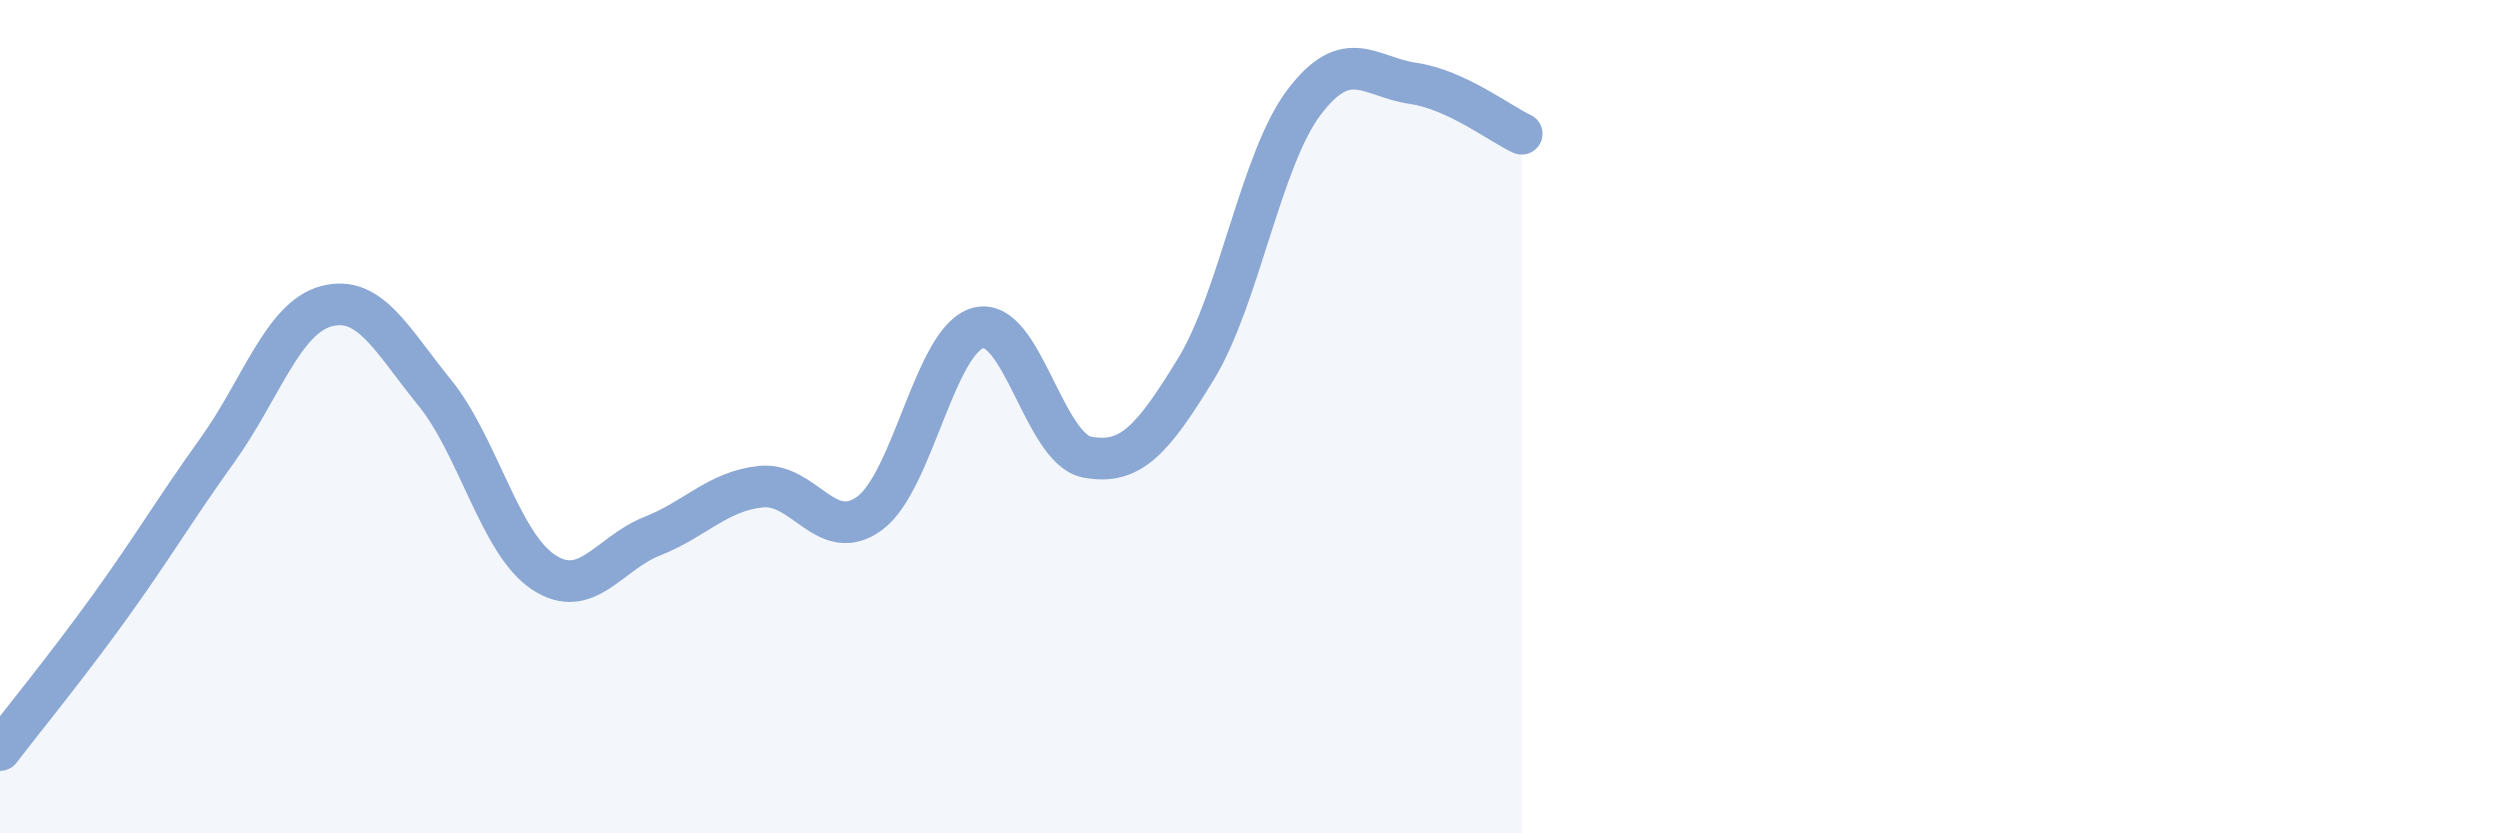
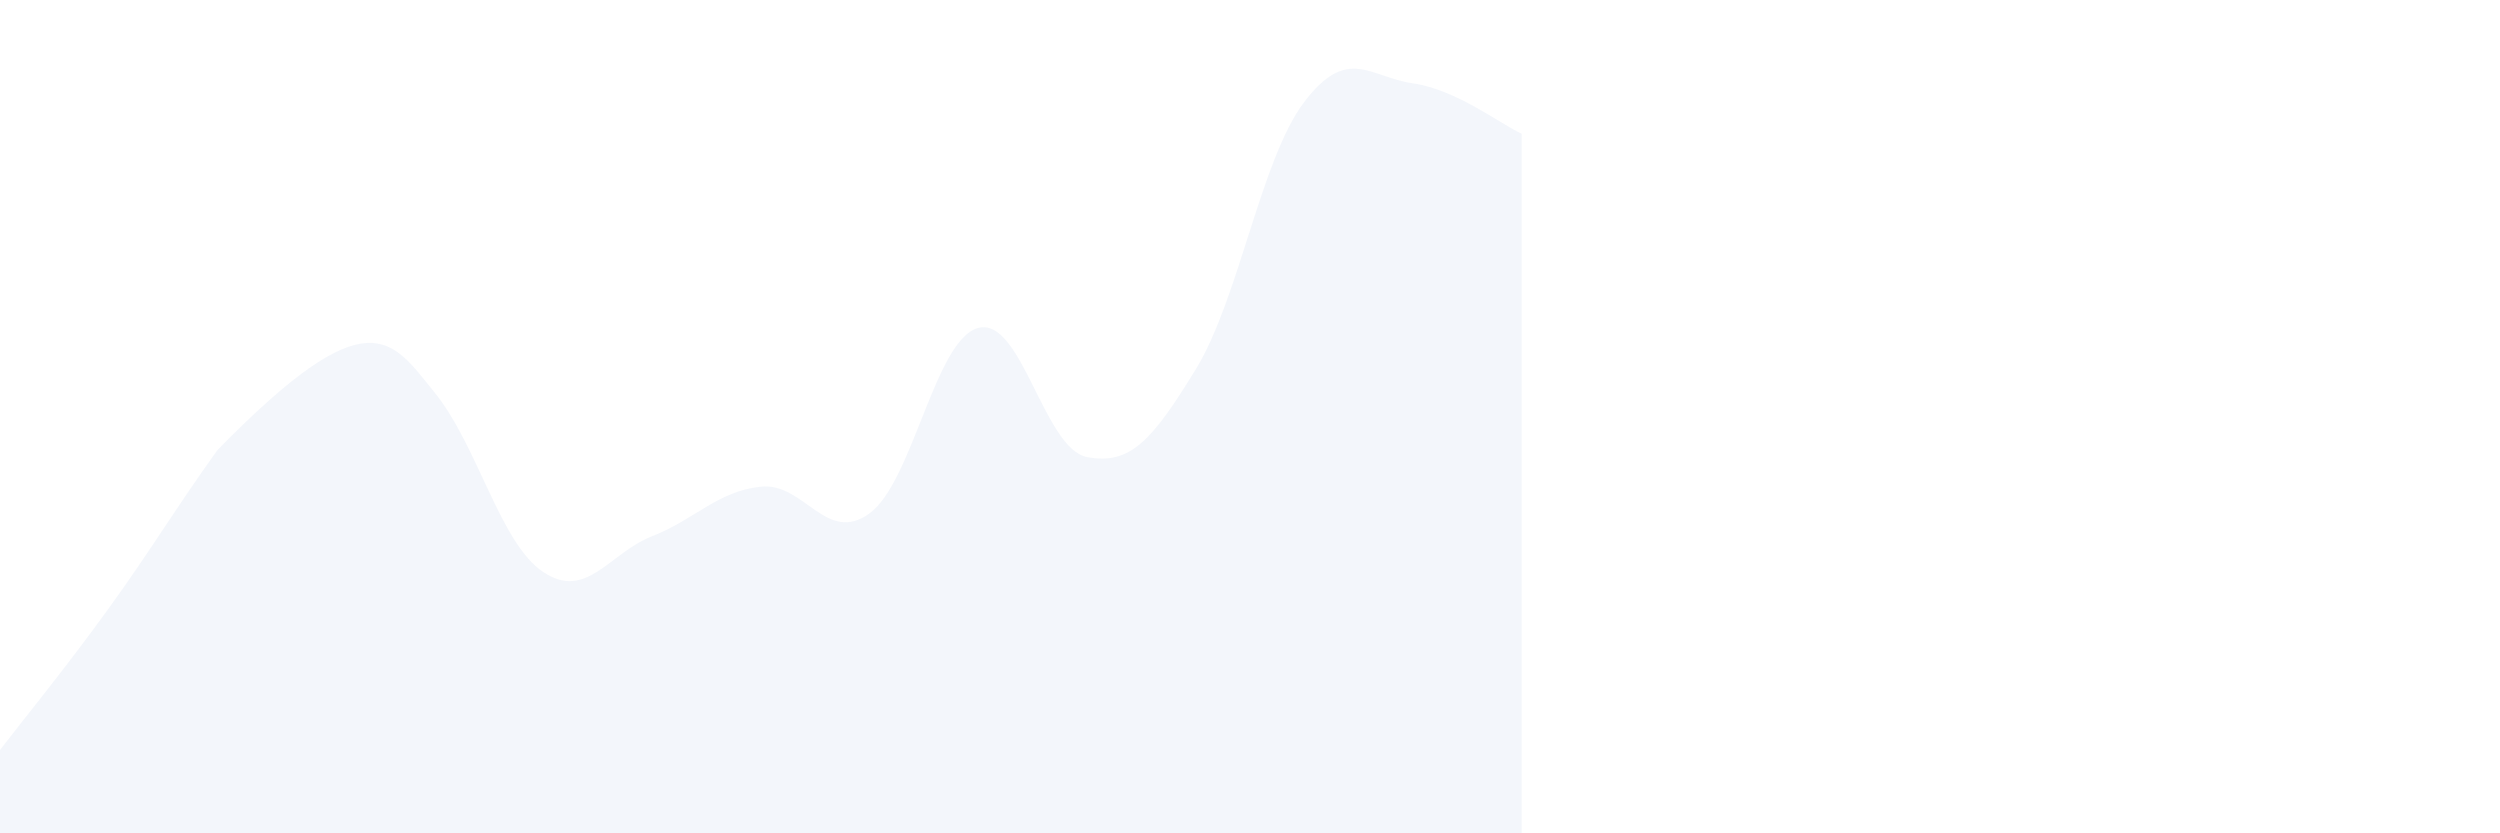
<svg xmlns="http://www.w3.org/2000/svg" width="60" height="20" viewBox="0 0 60 20">
-   <path d="M 0,18 C 0.52,17.32 1.57,16.04 2.61,14.6 C 3.65,13.16 4.18,12.25 5.22,10.8 C 6.26,9.35 6.79,7.63 7.83,7.35 C 8.87,7.07 9.39,8.14 10.43,9.42 C 11.47,10.7 12,13.04 13.04,13.73 C 14.08,14.42 14.61,13.28 15.65,12.87 C 16.69,12.46 17.22,11.79 18.26,11.68 C 19.3,11.57 19.83,13.08 20.87,12.32 C 21.91,11.56 22.44,8.14 23.48,7.87 C 24.52,7.6 25.05,10.77 26.09,10.97 C 27.13,11.17 27.66,10.56 28.7,8.86 C 29.74,7.16 30.26,3.82 31.3,2.45 C 32.34,1.08 32.87,1.85 33.91,2 C 34.95,2.15 36,2.97 36.52,3.21L36.52 20L0 20Z" fill="#8ba7d3" opacity="0.1" stroke-linecap="round" stroke-linejoin="round" />
-   <path d="M 0,18 C 0.52,17.32 1.57,16.04 2.61,14.6 C 3.65,13.16 4.18,12.25 5.22,10.8 C 6.26,9.35 6.79,7.63 7.83,7.35 C 8.87,7.07 9.39,8.14 10.43,9.42 C 11.47,10.7 12,13.04 13.04,13.73 C 14.08,14.42 14.61,13.28 15.65,12.87 C 16.69,12.46 17.22,11.79 18.26,11.68 C 19.3,11.57 19.83,13.08 20.87,12.32 C 21.91,11.56 22.44,8.14 23.48,7.87 C 24.52,7.6 25.05,10.77 26.09,10.97 C 27.13,11.17 27.66,10.56 28.7,8.86 C 29.74,7.16 30.26,3.82 31.3,2.45 C 32.34,1.08 32.87,1.85 33.91,2 C 34.95,2.15 36,2.97 36.52,3.21" stroke="#8ba7d3" stroke-width="1" fill="none" stroke-linecap="round" stroke-linejoin="round" />
+   <path d="M 0,18 C 0.52,17.32 1.57,16.04 2.61,14.6 C 3.65,13.16 4.18,12.25 5.22,10.8 C 8.87,7.07 9.39,8.14 10.43,9.42 C 11.47,10.7 12,13.04 13.04,13.73 C 14.08,14.42 14.61,13.28 15.65,12.87 C 16.69,12.46 17.22,11.79 18.26,11.68 C 19.3,11.57 19.83,13.08 20.87,12.32 C 21.91,11.56 22.44,8.14 23.48,7.87 C 24.52,7.6 25.05,10.77 26.09,10.97 C 27.13,11.17 27.66,10.56 28.7,8.86 C 29.74,7.16 30.26,3.82 31.3,2.45 C 32.34,1.08 32.87,1.85 33.91,2 C 34.95,2.15 36,2.97 36.52,3.21L36.52 20L0 20Z" fill="#8ba7d3" opacity="0.1" stroke-linecap="round" stroke-linejoin="round" />
</svg>